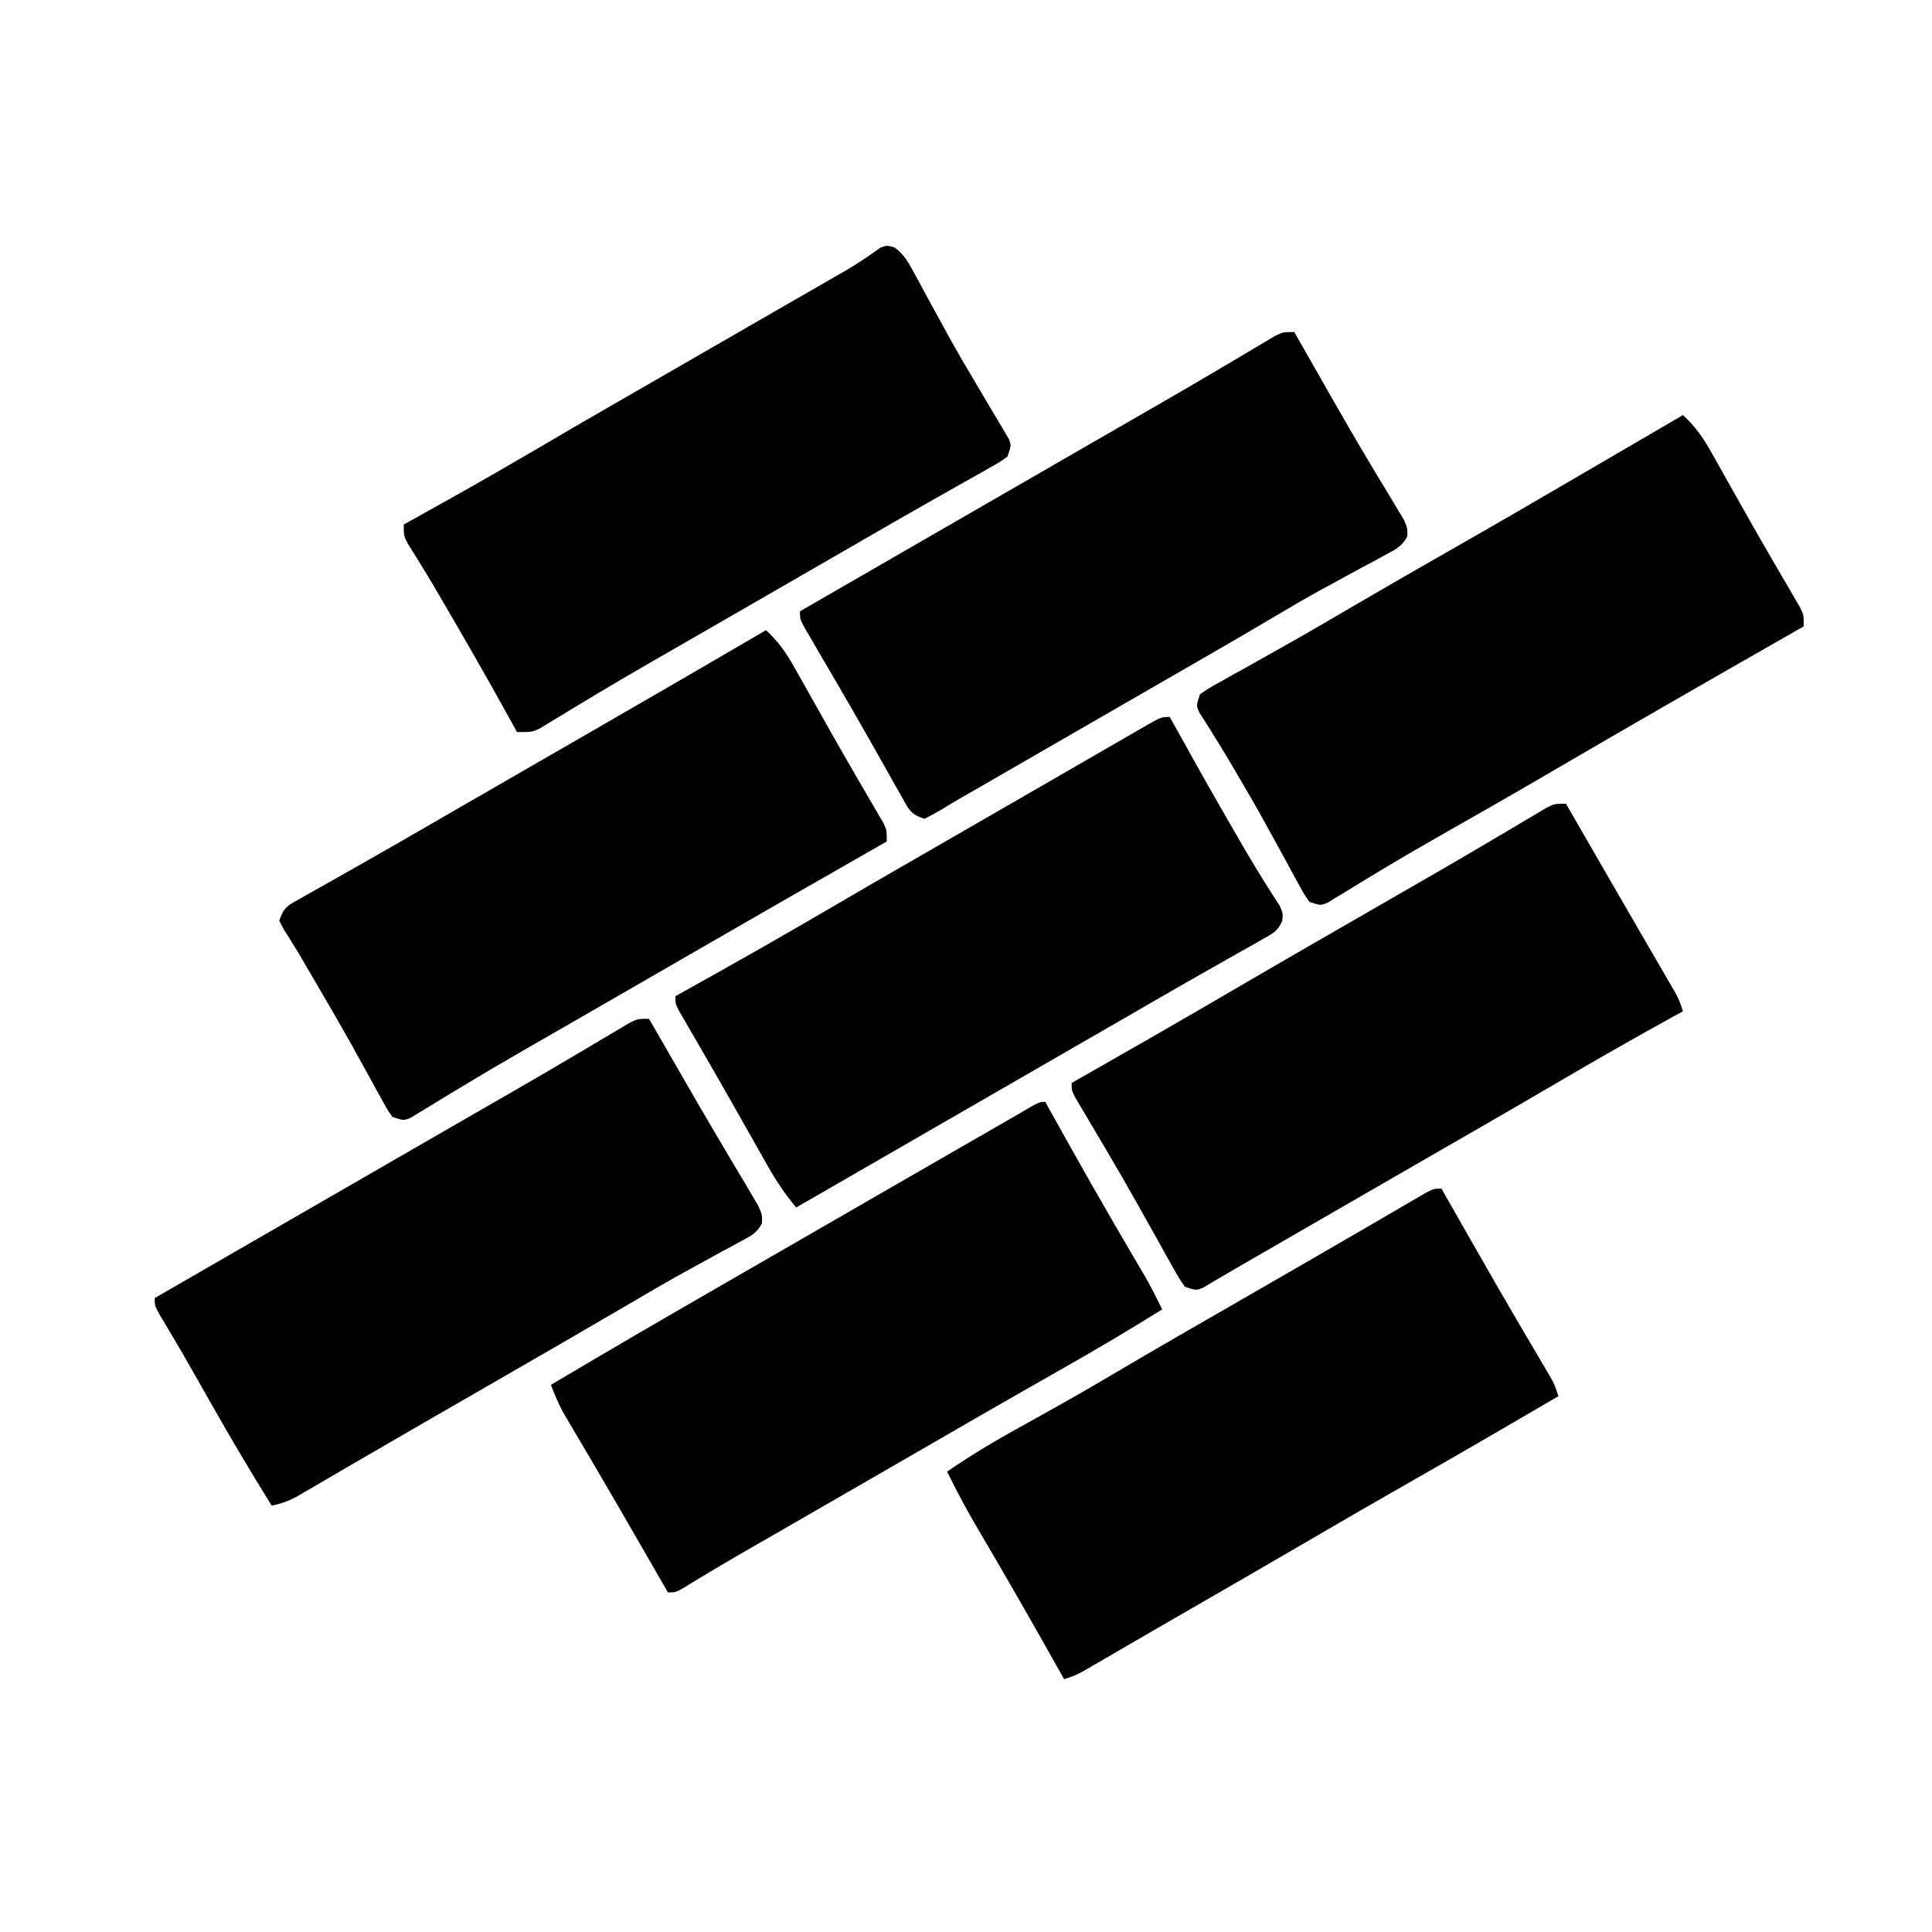
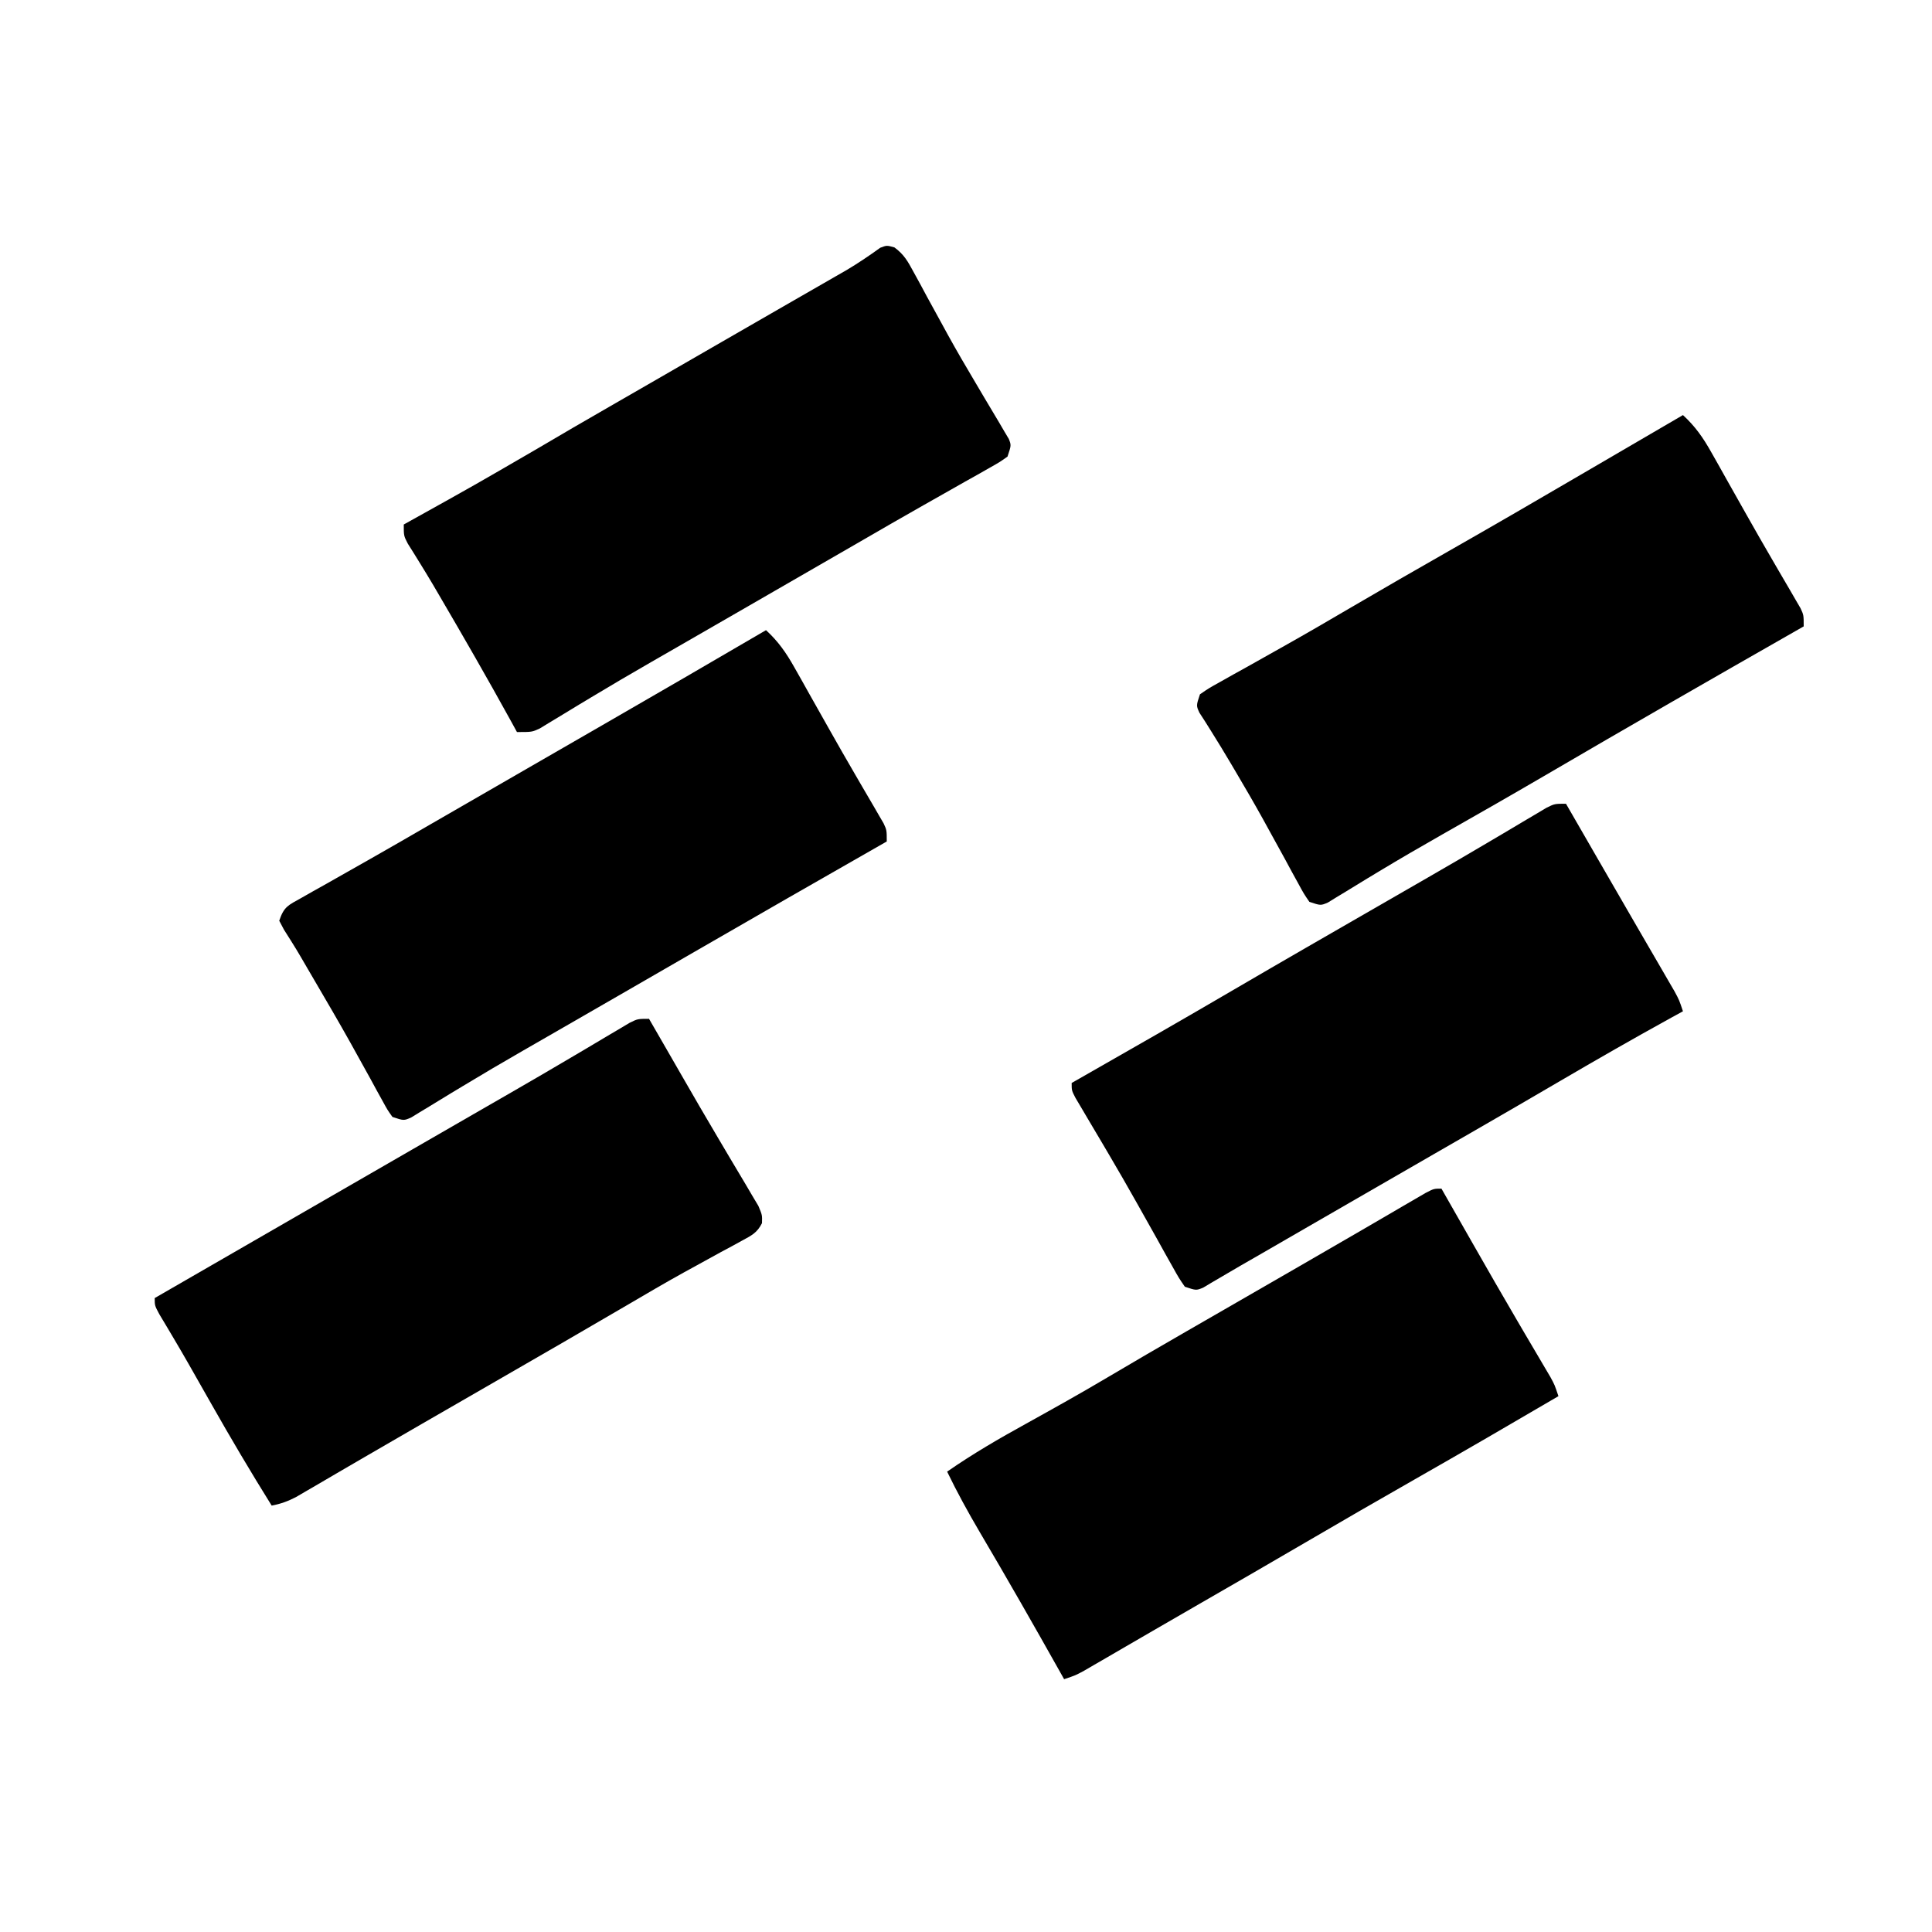
<svg xmlns="http://www.w3.org/2000/svg" width="512" height="512">
  <path d="M0 0 C3.231 2.969 5.321 5.96 7.469 9.777 C8.117 10.921 8.766 12.066 9.434 13.244 C10.123 14.475 10.811 15.706 11.5 16.938 C12.209 18.196 12.919 19.453 13.629 20.711 C14.707 22.619 15.784 24.528 16.858 26.438 C19.115 30.448 21.403 34.438 23.719 38.414 C24.555 39.855 24.555 39.855 25.408 41.324 C26.449 43.115 27.495 44.904 28.545 46.689 C29.004 47.484 29.464 48.279 29.938 49.098 C30.338 49.784 30.739 50.469 31.152 51.176 C32 53 32 53 32 56 C31.288 56.406 30.576 56.812 29.842 57.231 C13.61 66.492 -2.601 75.791 -18.782 85.141 C-23.103 87.637 -27.425 90.13 -31.747 92.623 C-33.912 93.872 -36.077 95.121 -38.242 96.371 C-43.706 99.524 -49.172 102.675 -54.641 105.82 C-55.736 106.451 -56.831 107.081 -57.959 107.73 C-60.132 108.982 -62.306 110.232 -64.481 111.48 C-69.825 114.558 -75.142 117.674 -80.418 120.867 C-81.433 121.479 -82.448 122.09 -83.493 122.72 C-85.413 123.881 -87.328 125.05 -89.237 126.229 C-90.086 126.741 -90.934 127.253 -91.809 127.781 C-92.549 128.236 -93.29 128.69 -94.052 129.158 C-96 130 -96 130 -99 129 C-100.312 127.156 -100.312 127.156 -101.645 124.715 C-102.403 123.347 -102.403 123.347 -103.176 121.951 C-103.716 120.956 -104.256 119.962 -104.812 118.938 C-105.971 116.844 -107.131 114.752 -108.293 112.66 C-108.897 111.57 -109.5 110.479 -110.123 109.356 C-113.219 103.821 -116.42 98.348 -119.625 92.875 C-120.512 91.357 -120.512 91.357 -121.417 89.808 C-124.481 84.532 -124.481 84.532 -127.744 79.379 C-128.158 78.594 -128.573 77.809 -129 77 C-127.732 73.195 -126.569 72.89 -123.129 70.953 C-122.093 70.363 -121.057 69.774 -119.99 69.166 C-118.859 68.534 -117.728 67.901 -116.562 67.25 C-115.382 66.581 -114.201 65.911 -113.021 65.24 C-110.567 63.846 -108.111 62.456 -105.653 61.068 C-100.079 57.918 -94.541 54.706 -89 51.5 C-86.834 50.25 -84.667 49 -82.5 47.75 C-81.427 47.131 -80.355 46.513 -79.25 45.875 C-69.5 40.25 -69.5 40.25 -66.25 38.375 C-64.084 37.126 -61.919 35.876 -59.754 34.627 C-54.314 31.488 -48.873 28.35 -43.43 25.215 C-28.925 16.857 -14.45 8.451 0 0 Z " fill="#000000" transform="translate(203,167)" />
-   <path d="M0 0 C0.351 0.632 0.702 1.263 1.063 1.914 C8.392 15.096 15.805 28.213 23.467 41.205 C24.018 42.142 24.569 43.078 25.137 44.043 C25.618 44.858 26.1 45.673 26.596 46.512 C28.166 49.295 29.592 52.133 31 55 C22.373 60.379 13.659 65.549 4.812 70.562 C2.342 71.968 -0.128 73.375 -2.598 74.781 C-3.218 75.134 -3.838 75.487 -4.477 75.851 C-10.706 79.398 -16.918 82.977 -23.125 86.562 C-24.189 87.177 -25.252 87.791 -26.348 88.424 C-28.493 89.663 -30.638 90.902 -32.782 92.141 C-37.104 94.638 -41.427 97.131 -45.75 99.625 C-47.905 100.868 -50.06 102.112 -52.215 103.355 C-57.237 106.253 -62.26 109.15 -67.284 112.043 C-69.05 113.059 -70.816 114.077 -72.582 115.094 C-74.787 116.364 -76.993 117.634 -79.199 118.902 C-84.864 122.166 -90.483 125.484 -96.039 128.931 C-98 130 -98 130 -100 130 C-100.381 129.338 -100.762 128.676 -101.155 127.994 C-102.64 125.415 -104.126 122.836 -105.612 120.257 C-106.287 119.087 -106.961 117.917 -107.635 116.747 C-111.414 110.186 -115.207 103.634 -119.043 97.105 C-119.994 95.485 -119.994 95.485 -120.964 93.832 C-122.175 91.772 -123.389 89.713 -124.606 87.656 C-125.155 86.722 -125.704 85.787 -126.27 84.824 C-126.75 84.01 -127.231 83.197 -127.726 82.358 C-129.021 79.96 -130.039 77.548 -131 75 C-116.172 66.185 -101.268 57.508 -86.314 48.907 C-80.873 45.776 -75.437 42.638 -70 39.5 C-67.833 38.25 -65.667 37 -63.5 35.75 C-62.428 35.131 -61.355 34.513 -60.25 33.875 C-50.5 28.25 -50.5 28.25 -47.244 26.372 C-45.096 25.133 -42.948 23.893 -40.801 22.654 C-35.713 19.718 -30.626 16.784 -25.535 13.854 C-23.125 12.467 -20.714 11.079 -18.304 9.69 C-16.599 8.708 -14.892 7.727 -13.186 6.746 C-12.156 6.153 -11.127 5.56 -10.066 4.949 C-9.158 4.427 -8.25 3.904 -7.315 3.366 C-1.611 0 -1.611 0 0 0 Z " fill="#000000" transform="translate(277,292)" />
  <path d="M0 0 C0.918 1.591 1.836 3.182 2.754 4.773 C3.355 5.814 3.955 6.855 4.574 7.927 C5.91 10.244 7.245 12.562 8.578 14.881 C11.786 20.458 15.004 26.027 18.291 31.557 C19.354 33.346 20.412 35.139 21.469 36.932 C22.807 39.201 24.155 41.464 25.514 43.72 C26.42 45.262 26.42 45.262 27.344 46.836 C28.151 48.19 28.151 48.19 28.975 49.572 C30 52 30 52 29.934 54.151 C28.649 56.695 27.214 57.394 24.715 58.742 C23.804 59.243 22.894 59.745 21.956 60.261 C20.96 60.794 19.964 61.326 18.938 61.875 C16.817 63.04 14.697 64.207 12.578 65.375 C11.484 65.974 10.391 66.574 9.264 67.191 C4.19 70.003 -0.811 72.936 -5.812 75.875 C-17.418 82.671 -29.064 89.396 -40.718 96.109 C-45.066 98.614 -49.413 101.122 -53.76 103.631 C-55.906 104.869 -58.054 106.107 -60.201 107.344 C-65.287 110.275 -70.37 113.212 -75.439 116.172 C-77.838 117.572 -80.239 118.968 -82.641 120.365 C-84.338 121.353 -86.032 122.348 -87.727 123.342 C-89.266 124.236 -89.266 124.236 -90.836 125.148 C-91.739 125.676 -92.642 126.204 -93.572 126.748 C-95.752 127.872 -97.604 128.54 -100 129 C-105.562 120.09 -110.885 111.075 -116.062 101.938 C-117.073 100.158 -118.085 98.378 -119.097 96.599 C-120.083 94.866 -121.067 93.132 -122.051 91.398 C-123.371 89.097 -124.7 86.808 -126.054 84.528 C-126.695 83.447 -127.336 82.367 -127.996 81.254 C-128.574 80.289 -129.152 79.324 -129.748 78.33 C-131 76 -131 76 -131 74 C-72.5 40.25 -72.5 40.25 -69.25 38.375 C-67.084 37.126 -64.919 35.876 -62.754 34.627 C-57.314 31.488 -51.873 28.35 -46.43 25.215 C-45.345 24.59 -44.26 23.965 -43.143 23.321 C-40.982 22.076 -38.821 20.831 -36.66 19.588 C-31.134 16.404 -25.625 13.195 -20.137 9.945 C-19.033 9.294 -17.929 8.642 -16.792 7.971 C-14.682 6.724 -12.576 5.473 -10.474 4.215 C-9.066 3.383 -9.066 3.383 -7.629 2.535 C-6.805 2.044 -5.98 1.553 -5.131 1.047 C-3 0 -3 0 0 0 Z " fill="#000000" transform="translate(172,270)" />
-   <path d="M0 0 C0.558 1.002 0.558 1.002 1.126 2.025 C10.179 18.308 10.179 18.308 19.5 34.438 C19.899 35.115 20.297 35.793 20.708 36.491 C22.425 39.395 24.171 42.269 25.98 45.117 C26.544 46.007 27.107 46.896 27.688 47.812 C28.166 48.541 28.644 49.269 29.137 50.02 C30 52 30 52 29.831 53.941 C28.682 56.788 27.225 57.429 24.566 58.926 C23.148 59.738 23.148 59.738 21.702 60.566 C20.666 61.142 19.63 61.719 18.562 62.312 C17.488 62.924 16.413 63.536 15.306 64.166 C13.026 65.464 10.742 66.757 8.457 68.046 C4.066 70.528 -0.3 73.052 -4.664 75.579 C-7.917 77.462 -11.173 79.339 -14.43 81.215 C-20.955 84.974 -27.478 88.736 -34 92.5 C-36.167 93.75 -38.333 95 -40.5 96.25 C-41.572 96.869 -42.645 97.487 -43.75 98.125 C-71.375 114.062 -71.375 114.062 -99 130 C-101.893 126.54 -104.25 123.048 -106.469 119.125 C-107.117 117.984 -107.766 116.843 -108.434 115.667 C-109.123 114.445 -109.811 113.223 -110.5 112 C-111.209 110.747 -111.919 109.495 -112.629 108.243 C-113.706 106.342 -114.783 104.442 -115.858 102.54 C-118.125 98.533 -120.413 94.539 -122.719 90.555 C-123.276 89.589 -123.834 88.624 -124.408 87.629 C-125.451 85.825 -126.496 84.023 -127.545 82.223 C-128.234 81.026 -128.234 81.026 -128.938 79.805 C-129.338 79.114 -129.739 78.422 -130.152 77.71 C-131 76 -131 76 -131 74 C-130.368 73.649 -129.737 73.298 -129.086 72.937 C-115.333 65.29 -101.666 57.519 -88.09 49.562 C-81.784 45.868 -75.457 42.211 -69.125 38.562 C-68.045 37.94 -66.965 37.317 -65.852 36.676 C-63.662 35.414 -61.472 34.153 -59.282 32.891 C-53.853 29.763 -48.427 26.631 -43 23.5 C-41.945 22.891 -40.89 22.283 -39.803 21.656 C-34.704 18.715 -29.606 15.773 -24.509 12.828 C-22.09 11.43 -19.67 10.033 -17.25 8.635 C-15.532 7.643 -13.815 6.651 -12.098 5.658 C-11.065 5.062 -10.033 4.466 -8.969 3.852 C-7.599 3.06 -7.599 3.06 -6.201 2.252 C-2.242 0 -2.242 0 0 0 Z " fill="#000000" transform="translate(310,190)" />
  <path d="M0 0 C3.231 2.969 5.321 5.96 7.469 9.777 C8.117 10.921 8.766 12.066 9.434 13.244 C10.123 14.475 10.811 15.706 11.5 16.938 C12.209 18.196 12.919 19.453 13.629 20.711 C14.707 22.619 15.784 24.528 16.858 26.438 C19.115 30.448 21.403 34.438 23.719 38.414 C24.555 39.855 24.555 39.855 25.408 41.324 C26.449 43.115 27.495 44.904 28.545 46.689 C29.004 47.484 29.464 48.279 29.938 49.098 C30.338 49.784 30.739 50.469 31.152 51.176 C32 53 32 53 32 56 C31.288 56.406 30.576 56.812 29.842 57.231 C7.565 69.941 -14.678 82.708 -36.817 95.658 C-45.728 100.862 -54.69 105.976 -63.663 111.072 C-69.334 114.297 -74.974 117.564 -80.559 120.938 C-81.575 121.55 -82.591 122.162 -83.638 122.793 C-85.544 123.946 -87.444 125.108 -89.338 126.28 C-90.177 126.787 -91.015 127.294 -91.879 127.816 C-92.607 128.264 -93.334 128.712 -94.084 129.174 C-96 130 -96 130 -99 129 C-100.467 126.861 -100.467 126.861 -102.004 124.031 C-102.575 122.993 -103.146 121.955 -103.734 120.885 C-104.338 119.768 -104.941 118.651 -105.562 117.5 C-106.823 115.206 -108.085 112.913 -109.348 110.621 C-110.278 108.927 -110.278 108.927 -111.227 107.199 C-113.584 102.946 -116.022 98.746 -118.5 94.562 C-118.899 93.886 -119.298 93.209 -119.708 92.511 C-121.431 89.599 -123.18 86.713 -124.98 83.848 C-125.544 82.949 -126.107 82.051 -126.688 81.125 C-127.166 80.385 -127.644 79.645 -128.137 78.883 C-129 77 -129 77 -128 74 C-125.697 72.413 -125.697 72.413 -122.621 70.699 C-121.485 70.059 -120.348 69.419 -119.178 68.76 C-117.931 68.069 -116.684 67.378 -115.438 66.688 C-113.505 65.603 -111.574 64.515 -109.643 63.428 C-108.331 62.689 -107.018 61.951 -105.704 61.214 C-99.762 57.879 -93.876 54.452 -88 51 C-79.366 45.942 -70.694 40.954 -62 36 C-50.304 29.334 -38.659 22.582 -27.041 15.779 C-21.531 12.555 -16.015 9.341 -10.5 6.125 C-8.469 4.94 -6.437 3.755 -4.406 2.57 C-2.938 1.714 -1.469 0.857 0 0 Z " fill="#000000" transform="translate(446,110)" />
  <path d="M0 0 C0.617 1.084 0.617 1.084 1.247 2.189 C3.205 5.627 5.165 9.064 7.125 12.5 C7.482 13.125 7.838 13.751 8.206 14.395 C12.154 21.314 16.116 28.225 20.145 35.098 C21.104 36.735 21.104 36.735 22.083 38.406 C23.301 40.479 24.522 42.551 25.745 44.621 C26.292 45.552 26.839 46.483 27.402 47.441 C27.882 48.253 28.361 49.064 28.855 49.901 C30 52 30 52 31 55 C18.373 62.404 5.718 69.753 -7 77 C-16.721 82.54 -26.409 88.134 -36.067 93.783 C-45.469 99.281 -54.901 104.725 -64.34 110.16 C-68.389 112.492 -72.434 114.83 -76.474 117.176 C-78.881 118.574 -81.289 119.97 -83.698 121.366 C-85.404 122.356 -87.109 123.349 -88.814 124.342 C-89.843 124.938 -90.873 125.534 -91.934 126.148 C-92.842 126.676 -93.75 127.204 -94.685 127.748 C-97 129 -97 129 -100 130 C-100.32 129.429 -100.641 128.858 -100.971 128.27 C-107.976 115.802 -115.056 103.386 -122.329 91.072 C-125.429 85.799 -128.34 80.509 -131 75 C-124.234 70.297 -117.214 66.222 -110 62.25 C-102.811 58.258 -95.634 54.26 -88.562 50.062 C-81.592 45.927 -74.585 41.859 -67.562 37.812 C-66.455 37.174 -65.348 36.536 -64.207 35.879 C-61.937 34.571 -59.666 33.263 -57.395 31.956 C-53.004 29.426 -48.614 26.894 -44.224 24.36 C-42.085 23.126 -39.945 21.892 -37.805 20.659 C-32.7 17.717 -27.599 14.77 -22.509 11.803 C-20.091 10.393 -17.67 8.987 -15.25 7.581 C-13.53 6.58 -11.814 5.575 -10.098 4.57 C-9.065 3.971 -8.033 3.371 -6.969 2.754 C-5.599 1.954 -5.599 1.954 -4.201 1.139 C-2 0 -2 0 0 0 Z " fill="#000000" transform="translate(382,315)" />
  <path d="M0 0 C0.918 1.591 1.836 3.182 2.754 4.773 C3.354 5.814 3.955 6.855 4.574 7.927 C5.91 10.245 7.247 12.562 8.583 14.879 C11.795 20.451 15.01 26.021 18.24 31.583 C19.284 33.382 20.328 35.181 21.371 36.981 C22.691 39.258 24.013 41.534 25.338 43.808 C25.936 44.84 26.533 45.871 27.148 46.934 C27.676 47.842 28.204 48.75 28.748 49.685 C30 52 30 52 31 55 C29.979 55.559 28.958 56.119 27.906 56.695 C18.002 62.148 8.203 67.763 -1.553 73.475 C-8.978 77.823 -16.42 82.141 -23.875 86.438 C-24.955 87.06 -26.034 87.682 -27.146 88.323 C-29.337 89.585 -31.527 90.847 -33.718 92.109 C-38.066 94.614 -42.412 97.122 -46.759 99.63 C-48.91 100.871 -51.061 102.112 -53.212 103.353 C-58.246 106.256 -63.279 109.161 -68.31 112.069 C-70.084 113.093 -71.857 114.118 -73.631 115.143 C-75.85 116.425 -78.069 117.707 -80.287 118.99 C-82.273 120.137 -84.26 121.28 -86.25 122.419 C-88.054 123.456 -89.85 124.507 -91.636 125.573 C-92.436 126.041 -93.235 126.51 -94.059 126.992 C-94.751 127.406 -95.444 127.819 -96.158 128.246 C-98 129 -98 129 -101 128 C-102.587 125.697 -102.587 125.697 -104.301 122.621 C-104.942 121.483 -105.583 120.344 -106.244 119.171 C-106.934 117.927 -107.623 116.682 -108.312 115.438 C-109.38 113.532 -110.451 111.629 -111.522 109.726 C-112.253 108.425 -112.984 107.124 -113.713 105.822 C-116.152 101.477 -118.639 97.164 -121.168 92.871 C-122.137 91.226 -122.137 91.226 -123.126 89.547 C-124.359 87.46 -125.595 85.375 -126.833 83.291 C-127.383 82.357 -127.933 81.423 -128.5 80.461 C-128.985 79.644 -129.469 78.827 -129.969 77.986 C-131 76 -131 76 -131 74 C-130.277 73.589 -129.555 73.177 -128.811 72.753 C-115.15 64.972 -101.51 57.159 -87.939 49.22 C-75.23 41.788 -62.466 34.452 -49.709 27.104 C-47.519 25.843 -45.328 24.581 -43.138 23.318 C-40.98 22.074 -38.82 20.831 -36.66 19.588 C-31.134 16.404 -25.625 13.195 -20.137 9.945 C-19.033 9.294 -17.929 8.642 -16.792 7.971 C-14.682 6.724 -12.576 5.473 -10.474 4.215 C-9.066 3.383 -9.066 3.383 -7.629 2.535 C-6.805 2.044 -5.98 1.553 -5.131 1.047 C-3 0 -3 0 0 0 Z " fill="#000000" transform="translate(415,213)" />
-   <path d="M0 0 C0.617 1.084 0.617 1.084 1.247 2.189 C2.844 4.993 4.442 7.796 6.041 10.598 C7.125 12.5 8.208 14.404 9.291 16.307 C12.874 22.595 16.49 28.858 20.215 35.062 C20.864 36.15 21.513 37.237 22.181 38.357 C23.417 40.422 24.663 42.481 25.92 44.533 C26.751 45.924 26.751 45.924 27.598 47.344 C28.088 48.15 28.578 48.956 29.082 49.787 C30 52 30 52 29.961 54.097 C28.561 56.87 26.751 57.64 24.031 59.102 C22.994 59.669 21.957 60.236 20.889 60.82 C19.771 61.416 18.652 62.011 17.5 62.625 C15.185 63.888 12.872 65.152 10.559 66.418 C9.427 67.033 8.295 67.649 7.128 68.283 C3.226 70.425 -0.615 72.656 -4.438 74.938 C-11.407 79.075 -18.415 83.141 -25.438 87.188 C-26.545 87.826 -27.652 88.464 -28.793 89.121 C-31.063 90.429 -33.334 91.737 -35.605 93.044 C-41.072 96.193 -46.536 99.347 -52 102.5 C-54.142 103.736 -56.284 104.971 -58.426 106.207 C-62.405 108.502 -66.383 110.798 -70.362 113.094 C-72.151 114.127 -73.94 115.159 -75.729 116.191 C-77.973 117.487 -80.218 118.782 -82.463 120.078 C-84.445 121.222 -86.43 122.363 -88.416 123.501 C-90.016 124.43 -91.607 125.375 -93.182 126.346 C-94.747 127.302 -96.368 128.164 -98 129 C-101.805 127.732 -102.11 126.569 -104.047 123.129 C-104.638 122.091 -105.229 121.054 -105.838 119.984 C-106.469 118.855 -107.1 117.726 -107.75 116.562 C-108.408 115.399 -109.067 114.236 -109.727 113.074 C-110.757 111.259 -111.786 109.443 -112.812 107.625 C-115.282 103.249 -117.791 98.898 -120.324 94.559 C-121.021 93.363 -121.717 92.168 -122.413 90.972 C-123.748 88.681 -125.086 86.392 -126.427 84.104 C-127.027 83.069 -127.628 82.035 -128.246 80.969 C-129.046 79.599 -129.046 79.599 -129.861 78.201 C-131 76 -131 76 -131 74 C-72.5 40.25 -72.5 40.25 -69.25 38.375 C-67.084 37.126 -64.919 35.876 -62.754 34.627 C-57.314 31.488 -51.873 28.35 -46.43 25.215 C-45.345 24.59 -44.26 23.965 -43.143 23.321 C-40.982 22.076 -38.821 20.831 -36.66 19.588 C-31.134 16.404 -25.625 13.195 -20.137 9.945 C-19.033 9.294 -17.929 8.642 -16.792 7.971 C-14.682 6.724 -12.576 5.473 -10.474 4.215 C-9.066 3.383 -9.066 3.383 -7.629 2.535 C-6.805 2.044 -5.98 1.553 -5.131 1.047 C-3 0 -3 0 0 0 Z " fill="#000000" transform="translate(343,88)" />
  <path d="M0 0 C2.55 1.857 3.577 3.731 5.076 6.505 C5.644 7.54 6.212 8.575 6.797 9.641 C7.689 11.304 7.689 11.304 8.6 13.001 C9.849 15.284 11.101 17.567 12.354 19.848 C12.967 20.971 13.581 22.094 14.213 23.251 C16.577 27.528 19.039 31.74 21.537 35.938 C22.326 37.274 23.115 38.61 23.904 39.946 C25.174 42.091 26.45 44.231 27.732 46.368 C28.44 47.578 28.44 47.578 29.162 48.813 C29.74 49.784 29.74 49.784 30.33 50.774 C30.975 52.438 30.975 52.438 29.975 55.438 C27.887 56.918 27.887 56.918 25.104 58.485 C24.068 59.075 23.032 59.665 21.965 60.272 C20.834 60.905 19.703 61.537 18.537 62.188 C17.356 62.857 16.176 63.527 14.996 64.198 C12.542 65.592 10.086 66.983 7.627 68.37 C2.054 71.52 -3.484 74.732 -9.025 77.938 C-11.192 79.189 -13.359 80.439 -15.525 81.688 C-16.598 82.307 -17.67 82.926 -18.775 83.563 C-28.525 89.188 -28.525 89.188 -31.776 91.064 C-33.94 92.312 -36.103 93.56 -38.267 94.809 C-43.731 97.962 -49.197 101.113 -54.666 104.259 C-56.869 105.527 -59.072 106.795 -61.275 108.063 C-62.342 108.676 -63.409 109.289 -64.508 109.921 C-69.837 112.991 -75.141 116.095 -80.408 119.27 C-81.419 119.877 -82.429 120.484 -83.47 121.11 C-85.376 122.258 -87.278 123.415 -89.175 124.579 C-90.02 125.088 -90.865 125.597 -91.736 126.122 C-92.472 126.571 -93.207 127.02 -93.964 127.483 C-96.025 128.438 -96.025 128.438 -100.025 128.438 C-100.585 127.417 -101.144 126.396 -101.721 125.344 C-107.888 114.141 -114.267 103.068 -120.729 92.032 C-121.273 91.101 -121.818 90.171 -122.379 89.212 C-123.495 87.331 -124.63 85.462 -125.781 83.602 C-126.606 82.268 -126.606 82.268 -127.447 80.907 C-127.943 80.117 -128.439 79.328 -128.95 78.514 C-130.025 76.438 -130.025 76.438 -130.025 73.438 C-129.023 72.881 -129.023 72.881 -128 72.312 C-111.219 62.972 -111.219 62.972 -94.611 53.328 C-88.299 49.586 -81.946 45.914 -75.588 42.251 C-74.481 41.613 -73.373 40.975 -72.233 40.317 C-69.962 39.009 -67.691 37.701 -65.42 36.394 C-58.884 32.629 -52.35 28.857 -45.817 25.086 C-40.777 22.177 -35.735 19.27 -30.689 16.37 C-28.908 15.345 -27.127 14.321 -25.346 13.296 C-23.115 12.012 -20.883 10.729 -18.65 9.448 C-17.637 8.865 -16.624 8.281 -15.58 7.68 C-14.626 7.134 -13.672 6.587 -12.688 6.023 C-9.606 4.189 -6.657 2.195 -3.749 0.095 C-2.025 -0.562 -2.025 -0.562 0 0 Z " fill="#000000" transform="translate(237.025,65.562)" />
</svg>